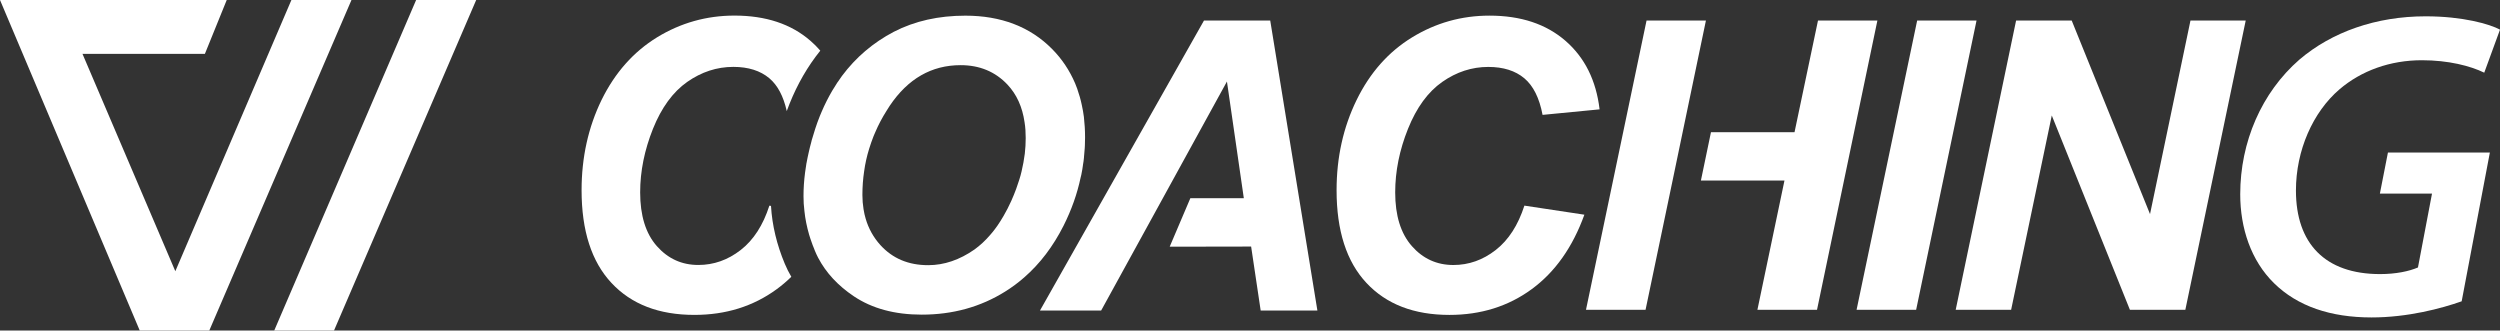
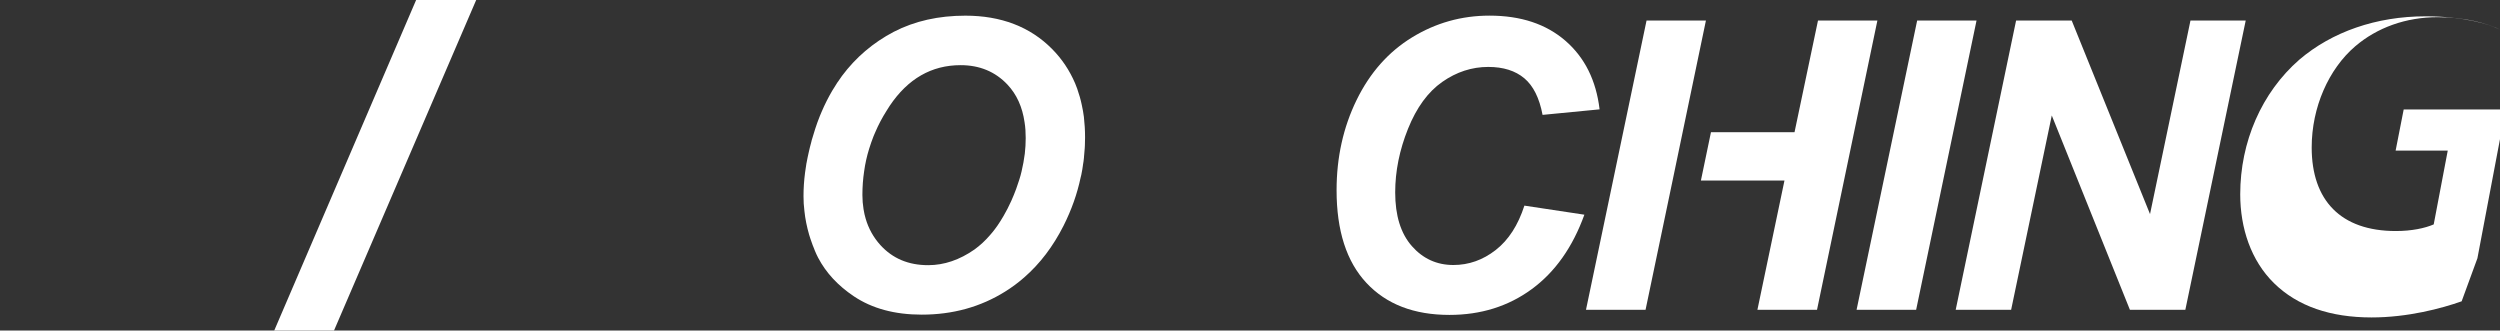
<svg xmlns="http://www.w3.org/2000/svg" id="Layer_1" data-name="Layer 1" viewBox="0 0 1185.65 156.75">
  <rect x="0" y="0" width="1185.65" height="156.75" fill="#333333" stroke="none" />
  <defs>
    <style>      .cls-1 {        fill: #fff;        stroke-width: 0px;      }    </style>
  </defs>
-   <polygon class="cls-1" points="624.79 147.29 597.89 147.29 593.36 116.93 554.74 117 564.54 93.99 589.89 93.99 581.89 38.66 522.22 147.29 493.21 147.29 571 9.74 602.42 9.74 624.79 147.29" />
-   <path class="cls-1" d="M1167.46,142.9c-9.59,3.39-25.57,7.65-42.72,7.65-19.42,0-35.12-5.29-46.27-16.26-10.94-10.73-16.02-26.13-16.02-42.14,0-24.85,10.13-48.24,28.04-63.86,15.43-13.16,36.43-20.55,59.88-20.55,17.77,0,30.42,3.71,35.28,6.31l-7.47,20.42c-6.67-3.24-17.05-5.9-29.58-5.9-15.06,0-28.71,4.94-39.1,13.82-12.6,10.81-20.63,28.92-20.63,47.97,0,25.08,13.78,39.63,39.9,39.63,7.55,0,13.77-1.34,17.97-3.14l6.66-35.02h-24.72l3.82-19.48h48.34l-13.37,70.55Z" />
-   <path class="cls-1" d="M325.93,38.84c6.77-4.72,14.04-7.12,21.86-7.12,7.12,0,12.81,1.82,17.06,5.38,3.95,3.33,6.69,8.51,8.28,15.59,3.44-9.52,8.01-18.14,13.66-25.77.74-.97,1.47-1.93,2.24-2.9-1.43-1.66-2.98-3.21-4.68-4.68-9.17-7.97-21.16-11.95-36.02-11.95-13.23,0-25.46,3.44-36.68,10.29-11.22,6.89-20,16.79-26.35,29.71-6.31,12.96-9.48,27.24-9.48,42.83,0,19.19,4.72,33.85,14.16,43.95,9.44,10.14,22.55,15.17,39.34,15.17,14.93,0,27.93-4.06,39.04-12.19,2.44-1.78,4.76-3.75,6.93-5.88-1.2-2.01-2.2-4.06-3.1-6.19-3.75-8.94-6-18.18-6.54-27.43l-.77-.12c-2.98,9.29-7.51,16.29-13.62,21.05-6.07,4.72-12.77,7.08-20.08,7.08-7.85,0-14.39-2.98-19.69-8.97-5.26-5.96-7.89-14.47-7.89-25.46,0-10.02,2.05-20.08,6.07-30.14,4.06-10.1,9.48-17.49,16.25-22.25Z" />
+   <path class="cls-1" d="M1167.46,142.9c-9.59,3.39-25.57,7.65-42.72,7.65-19.42,0-35.12-5.29-46.27-16.26-10.94-10.73-16.02-26.13-16.02-42.14,0-24.85,10.13-48.24,28.04-63.86,15.43-13.16,36.43-20.55,59.88-20.55,17.77,0,30.42,3.71,35.28,6.31c-6.67-3.24-17.05-5.9-29.58-5.9-15.06,0-28.71,4.94-39.1,13.82-12.6,10.81-20.63,28.92-20.63,47.97,0,25.08,13.78,39.63,39.9,39.63,7.55,0,13.77-1.34,17.97-3.14l6.66-35.02h-24.72l3.82-19.48h48.34l-13.37,70.55Z" />
  <path class="cls-1" d="M722.96,97.52l28.45,4.3c-5.56,15.4-13.88,27.18-24.98,35.32-11.1,8.14-24.11,12.21-39.02,12.21-16.78,0-29.9-5.05-39.35-15.16-9.45-10.1-14.17-24.76-14.17-43.97,0-15.6,3.17-29.85,9.5-42.81,6.33-12.94,15.11-22.84,26.34-29.71,11.23-6.86,23.45-10.29,36.68-10.29,14.85,0,26.85,3.98,36.02,11.93,9.17,7.96,14.56,18.79,16.19,32.52l-27.04,2.62c-1.5-7.99-4.39-13.77-8.65-17.36-4.27-3.58-9.96-5.38-17.08-5.38-7.8,0-15.08,2.37-21.85,7.11-6.77,4.74-12.18,12.15-16.23,22.23-4.05,10.07-6.08,20.13-6.08,30.17,0,10.99,2.63,19.47,7.9,25.46,5.27,5.98,11.84,8.97,19.69,8.97,7.3,0,13.99-2.36,20.07-7.1,6.08-4.74,10.62-11.77,13.61-21.05Z" />
  <path class="cls-1" d="M880.5,146.92l28.73-137.17h28.16l-28.64,137.17h-28.26Z" />
-   <polygon class="cls-1" points="99.26 156.75 166.69 0 138.2 0 83.15 128.63 39.12 25.55 97.17 25.55 107.53 0 0 0 66.27 156.75 99.26 156.75" />
  <polygon class="cls-1" points="158.41 156.75 225.84 0 197.35 0 130.06 156.75 158.41 156.75" />
  <g>
    <polygon class="cls-1" points="798.01 62.71 809.05 9.75 780.89 9.75 752.17 146.92 780.42 146.92 793.24 85.63 798.01 62.71" />
    <polygon class="cls-1" points="862.2 9.75 851.07 62.71 811.44 62.71 806.67 85.63 846.3 85.63 833.47 146.92 861.74 146.92 890.37 9.75 862.2 9.75" />
  </g>
  <line class="cls-1" x1="571" y1="9.74" x2="493.21" y2="147.29" />
  <path class="cls-1" d="M1036.42,146.92h-26.29l-37.05-92.16-19.28,92.16h-26.29l28.64-137.17h26.38l37.14,91.79,19.18-91.79h26.2l-28.63,137.17Z" />
  <path class="cls-1" d="M514.07,55.59c-.27-1.97-.58-3.91-1.01-5.76-.54-2.63-1.28-5.15-2.13-7.58v-.04c-.35-.89-.7-1.78-1.04-2.67-2.63-6.15-6.27-11.61-10.95-16.33-10.41-10.52-24.22-15.78-41.09-15.78-12.69,0-23.99,2.51-33.97,7.66-9.79,5.14-17.99,12.11-24.57,20.93-.62.85-1.24,1.74-1.82,2.63-.31.39-.58.77-.81,1.2-.7,1.04-1.35,2.13-2.01,3.21-1.82,3.13-3.48,6.38-4.95,9.83-.31.73-.62,1.47-.93,2.21-.77,1.93-1.51,3.95-2.17,6-.46,1.39-.89,2.79-1.28,4.18-.12.39-.23.73-.35,1.12-.08.31-.15.66-.23.97-.46,1.66-.89,3.37-1.24,4.99-.39,1.66-.7,3.29-1.01,4.91,0,.04,0,.08-.04.12-.27,1.51-.46,2.98-.66,4.45-.5,3.83-.74,7.51-.74,11.14,0,2.36.12,4.72.43,7.08.39,3.79,1.16,7.51,2.24,11.26.39,1.24.77,2.48,1.24,3.71.27.85.62,1.7.97,2.55.15.46.35.93.54,1.39.46,1.12.97,2.21,1.51,3.25,3.75,7.16,9.4,13.23,16.95,18.3,8.67,5.8,19.38,8.7,32.19,8.7,14.7,0,27.89-3.64,39.58-10.95,3.17-1.97,6.19-4.22,9.01-6.69,7.51-6.54,13.73-14.74,18.69-24.57,3.75-7.47,6.46-15.09,8.09-22.86.12-.43.23-.81.31-1.24.08-.43.15-.81.23-1.24s.15-.81.23-1.2c.12-.7.23-1.35.31-2.05,0-.04.04-.08,0-.12.23-1.2.39-2.4.5-3.6v-.19c.15-1.35.27-2.71.35-4.1.04-.5.04-.97.08-1.43.04-1.2.08-2.4.08-3.6v-.39c0-3.25-.19-6.38-.54-9.4ZM486.02,72.89c-.35,2.75-.85,5.53-1.51,8.32-.31,1.39-.7,2.78-1.16,4.18-.43,1.39-.93,2.82-1.43,4.22-.7,1.9-1.47,3.79-2.32,5.69-1.16,2.55-2.36,4.91-3.68,7.16-.5.85-1.01,1.66-1.51,2.48-.43.7-.89,1.39-1.35,2.05-.39.58-.81,1.12-1.24,1.7-.74.97-1.47,1.9-2.24,2.75-2.28,2.67-4.76,4.95-7.43,6.89-7.04,4.91-14.35,7.43-21.94,7.43-9.4,0-16.87-3.17-22.67-9.52-3.29-3.64-5.65-7.89-7-12.57-.19-.66-.39-1.35-.54-2.05-.15-.77-.31-1.59-.46-2.4-.35-2.17-.54-4.41-.54-6.77,0-3.79.27-7.51.81-11.14.5-3.68,1.31-7.27,2.4-10.79.62-2.01,1.32-3.98,2.09-5.96.27-.66.54-1.32.85-1.97,1.47-3.44,3.25-6.81,5.34-10.1.46-.77.97-1.55,1.47-2.32,8.63-12.84,19.85-19.27,33.62-19.27,8.98,0,16.4,3.06,22.21,9.21,4.37,4.64,7.08,10.6,8.12,17.87.39,2.36.54,4.88.54,7.54,0,2.44-.15,4.91-.43,7.39Z" />
</svg>